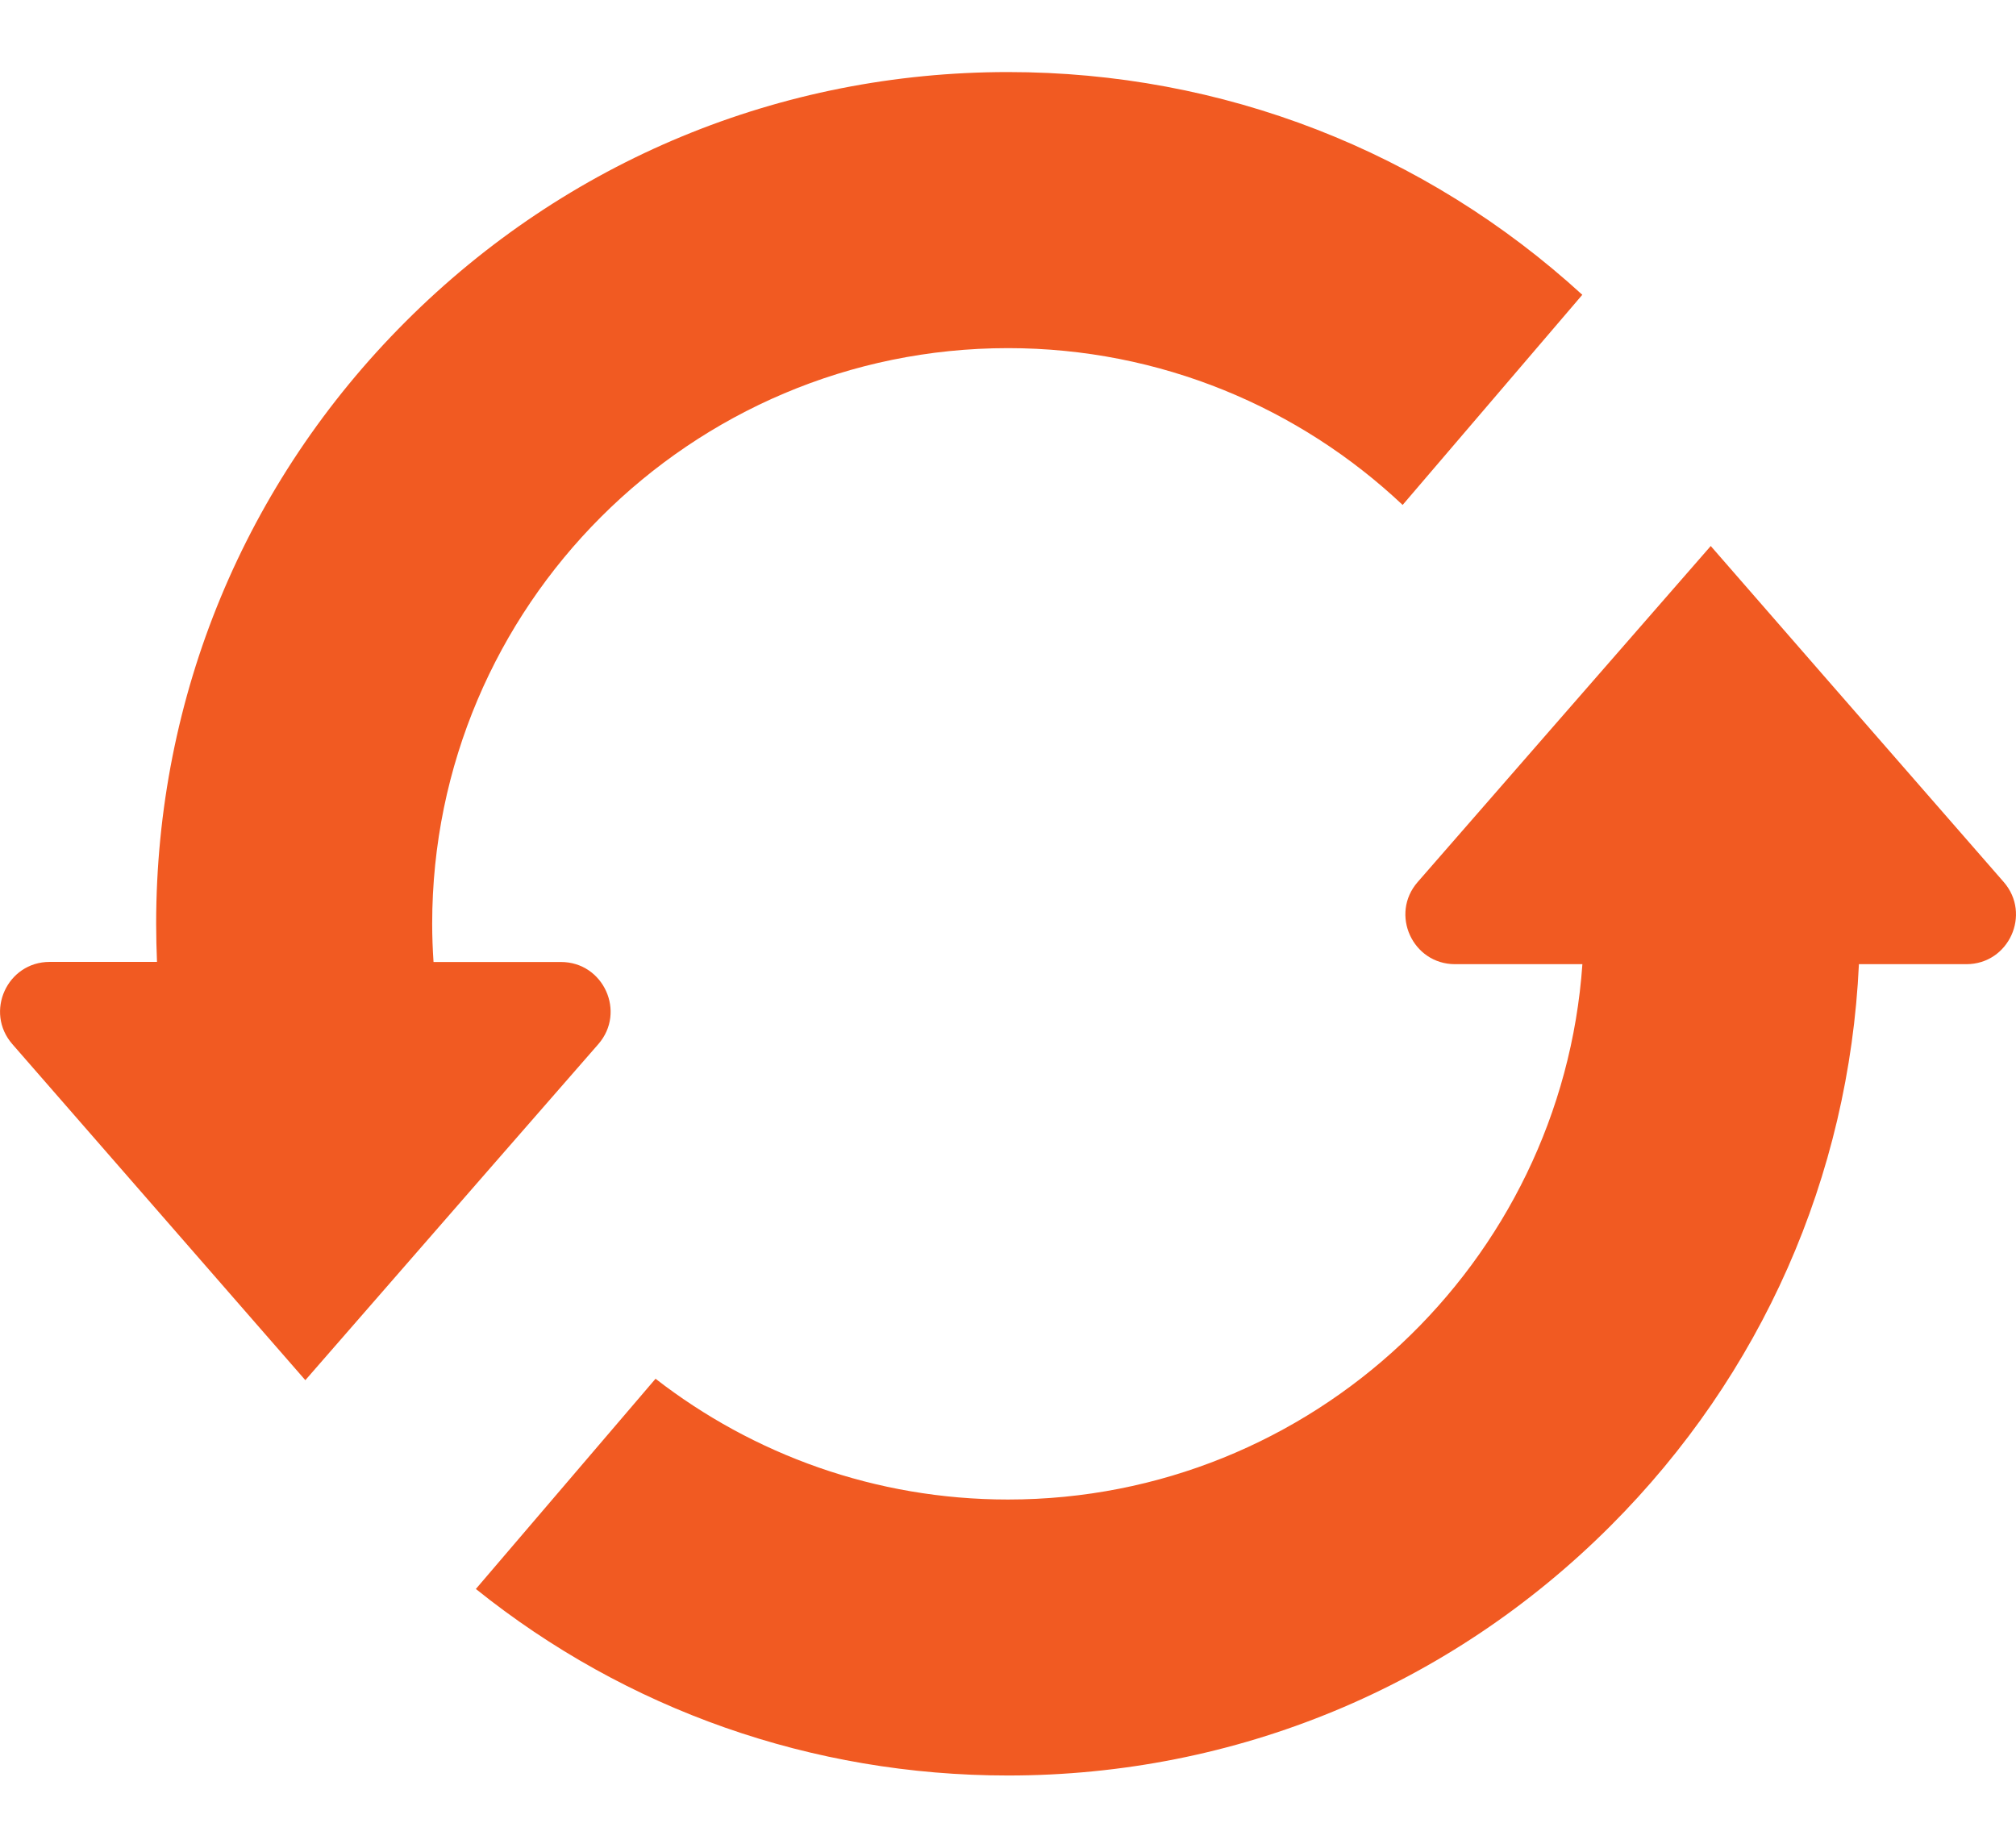
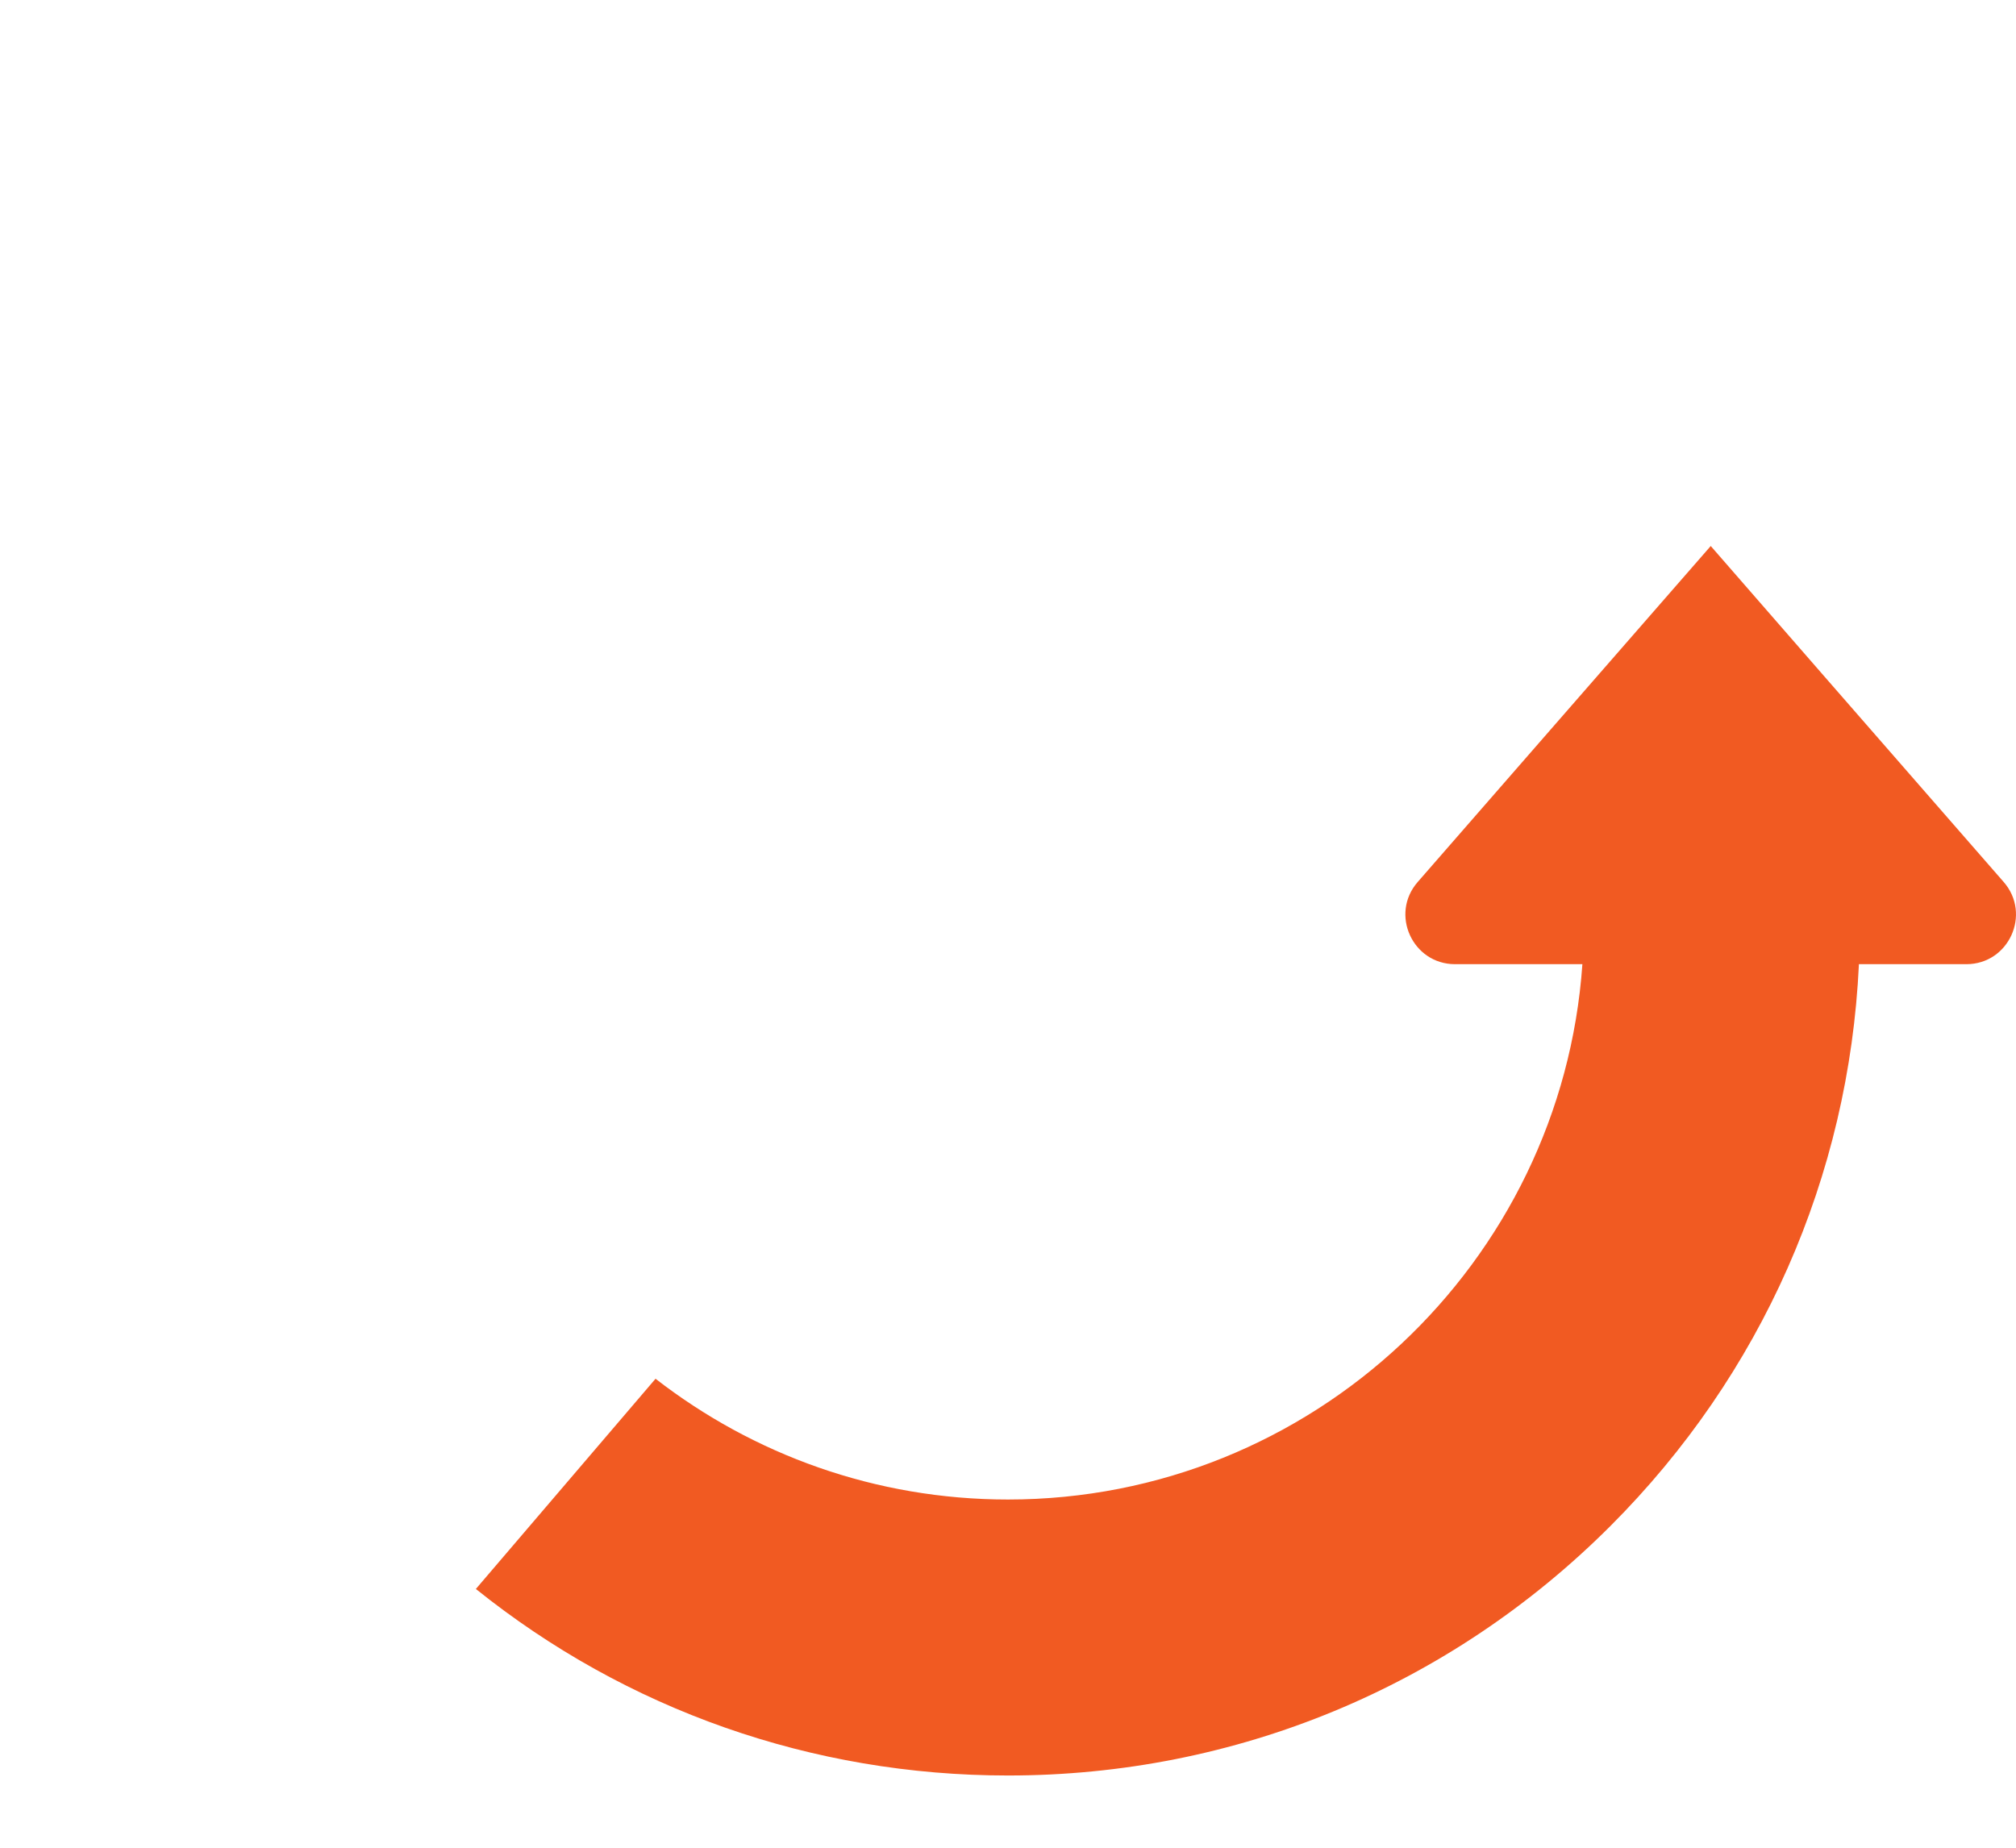
<svg xmlns="http://www.w3.org/2000/svg" width="24" height="22" viewBox="0 0 24 22" fill="none">
-   <path d="M7.123 12.432C7.456 12.05 7.184 11.454 6.678 11.454H5.161C5.151 11.303 5.145 11.152 5.145 10.999C5.145 7.22 8.22 4.145 12 4.145C13.816 4.145 15.47 4.855 16.698 6.012L18.837 3.51C16.964 1.797 14.554 0.858 12 0.858C9.291 0.858 6.745 1.913 4.829 3.829C2.914 5.744 1.859 8.291 1.859 10.999C1.859 11.151 1.863 11.303 1.869 11.453H0.591C0.085 11.453 -0.186 12.05 0.147 12.432L3.029 15.738L3.635 16.433L5.808 13.939L7.123 12.432Z" fill="#F15A22" />
  <path d="M23.854 10.502L21.703 8.036L20.366 6.501L18.455 8.692L16.877 10.502C16.544 10.884 16.816 11.48 17.322 11.48H18.838C18.59 15.036 15.618 17.854 12 17.854C10.421 17.854 8.965 17.317 7.804 16.416L5.665 18.919C7.457 20.358 9.668 21.14 12 21.14C14.709 21.14 17.256 20.085 19.171 18.17C20.972 16.368 22.012 14.008 22.13 11.48H23.409C23.915 11.48 24.186 10.884 23.854 10.502Z" fill="#F15A22" />
</svg>